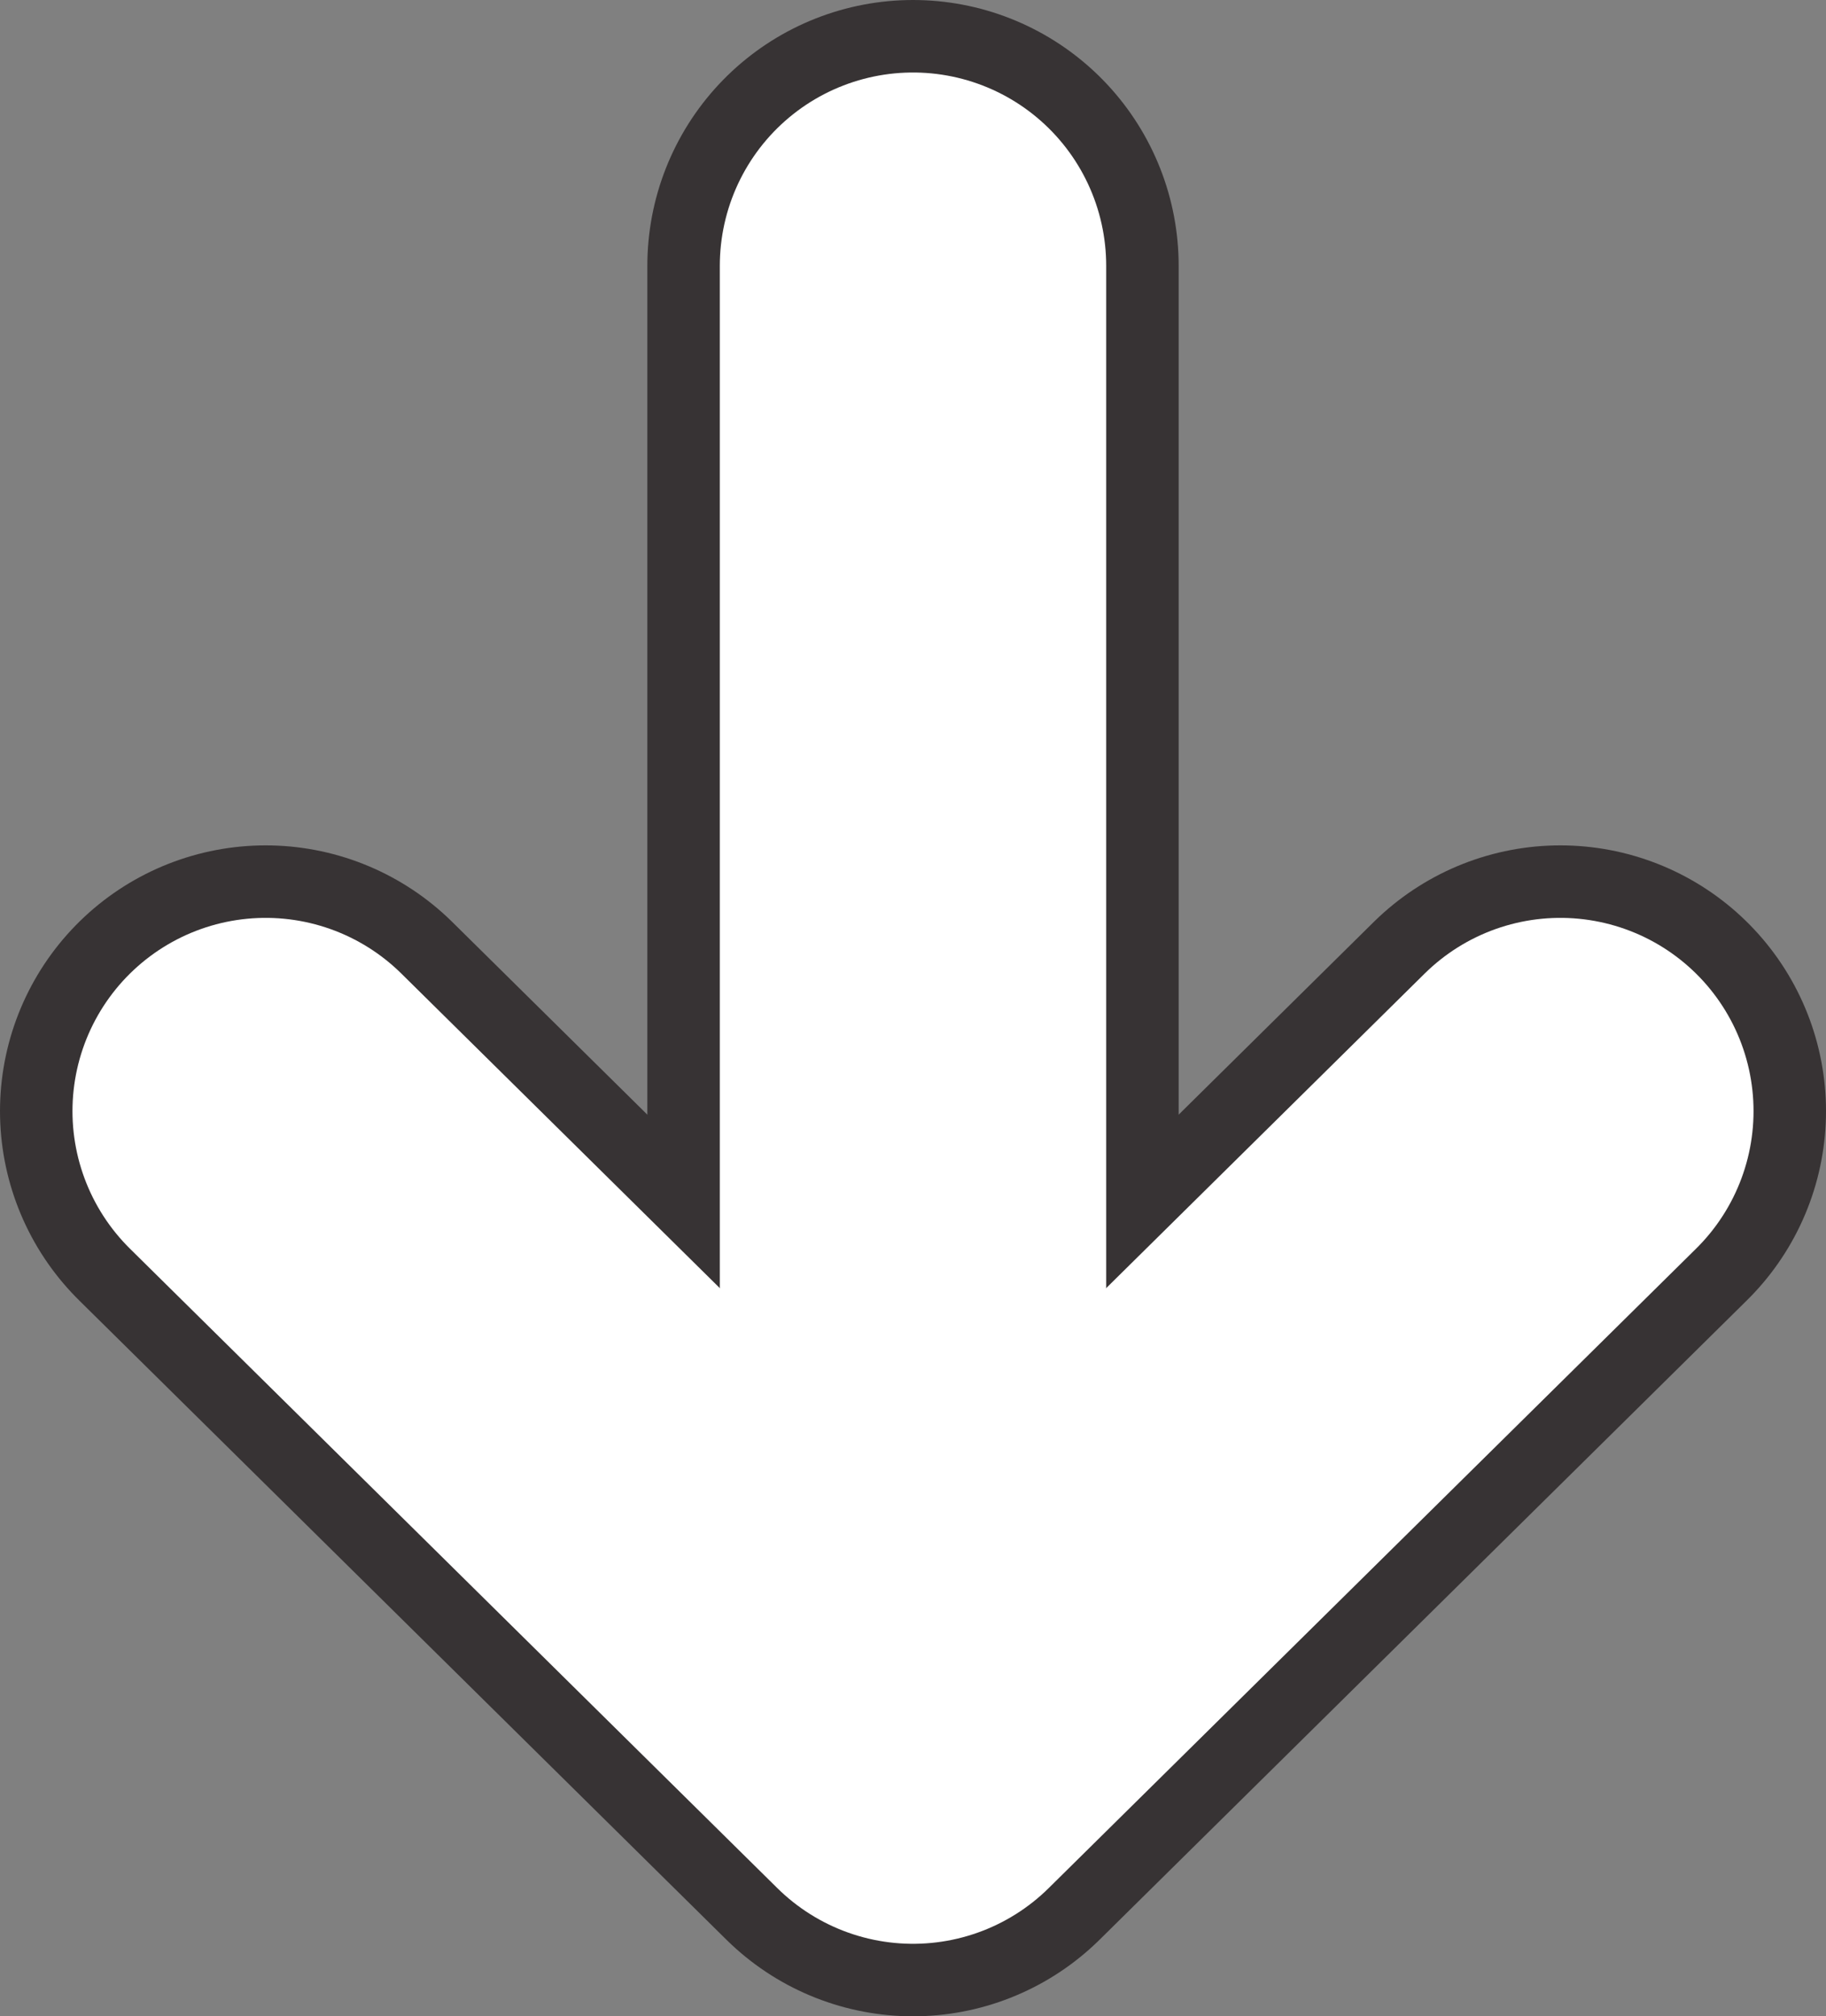
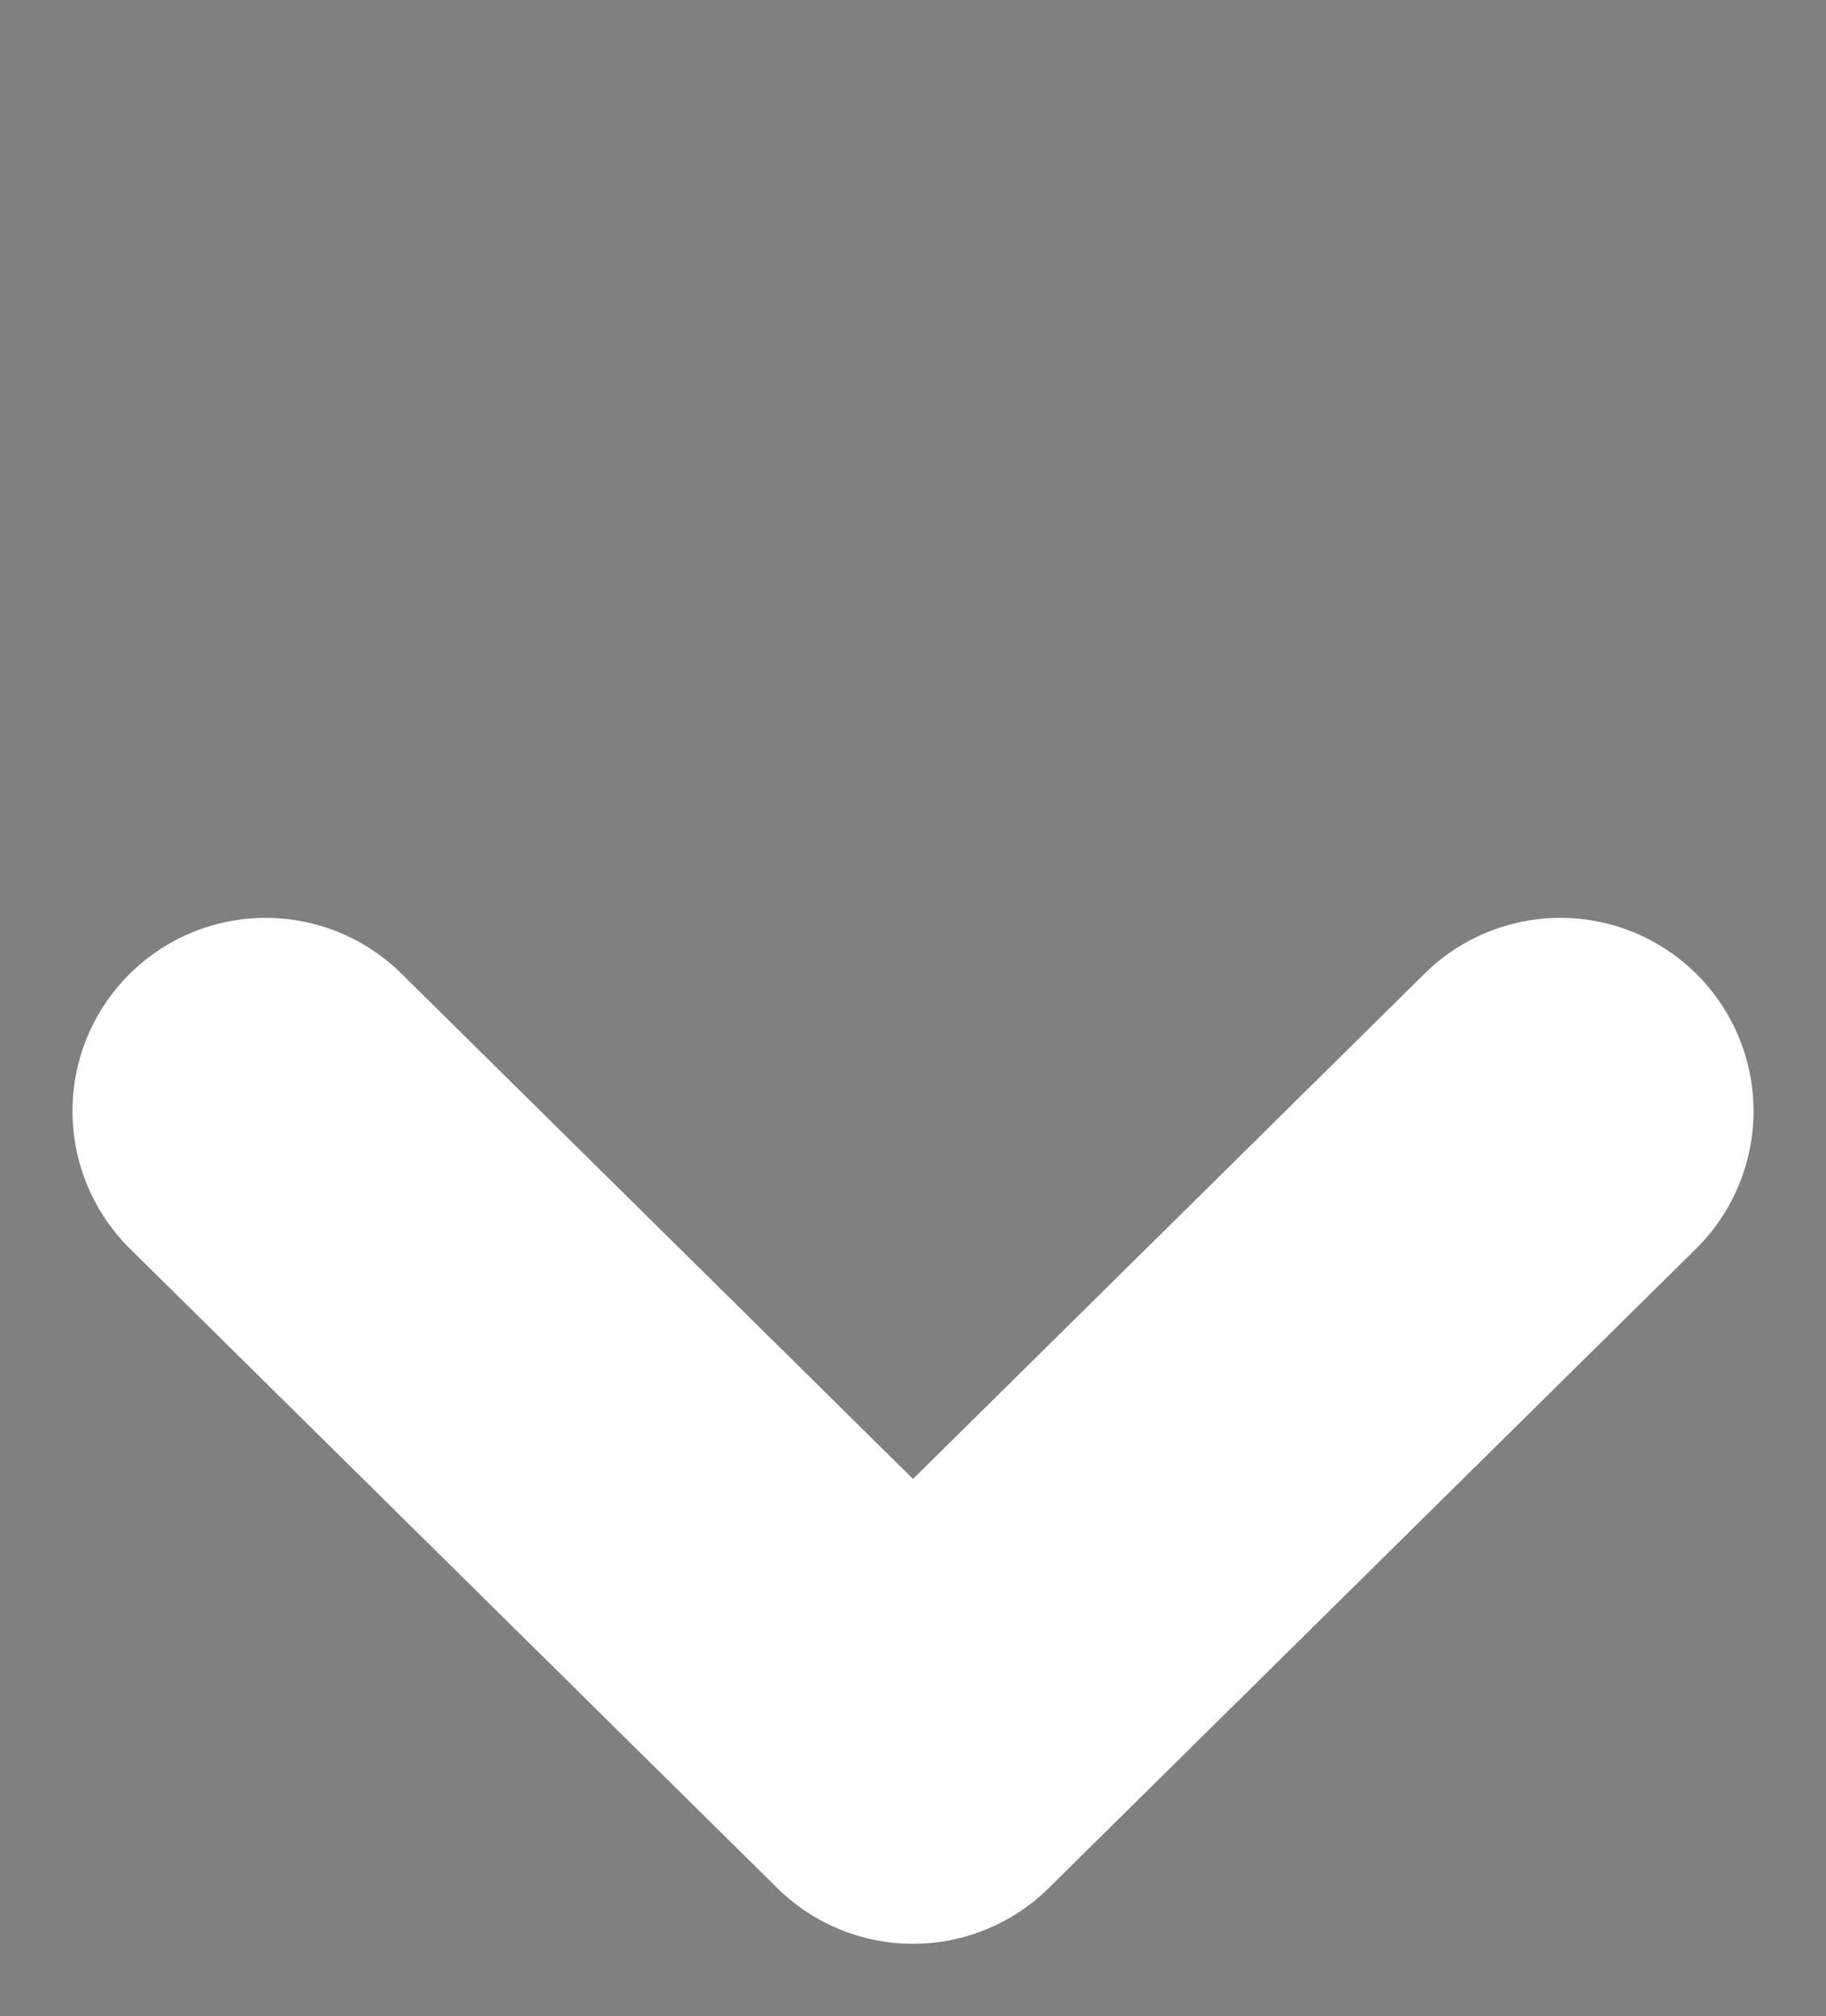
<svg xmlns="http://www.w3.org/2000/svg" id="_レイヤー_2" viewBox="0 0 46.74 51.59">
  <rect x="0" y="0" width="46.74" height="51.59" fill="#808080" stroke="none" />
  <defs>
    <style>.cls-1{stroke:#fff;stroke-width:9.89px;}.cls-1,.cls-2{fill:none;stroke-linecap:round;stroke-linejoin:round;}.cls-2{stroke:#373334;stroke-width:13.6px;}</style>
  </defs>
  <g id="_レイヤー_1-2">
-     <line class="cls-2" x1="23.37" y1="6.8" x2="23.37" y2="35.12" />
-     <polyline class="cls-2" points="6.8 28.43 23.37 44.79 39.94 28.43" />
    <polyline class="cls-1" points="6.8 28.43 23.37 44.79 39.94 28.43" />
-     <line class="cls-1" x1="23.37" y1="6.8" x2="23.37" y2="35.12" />
  </g>
</svg>